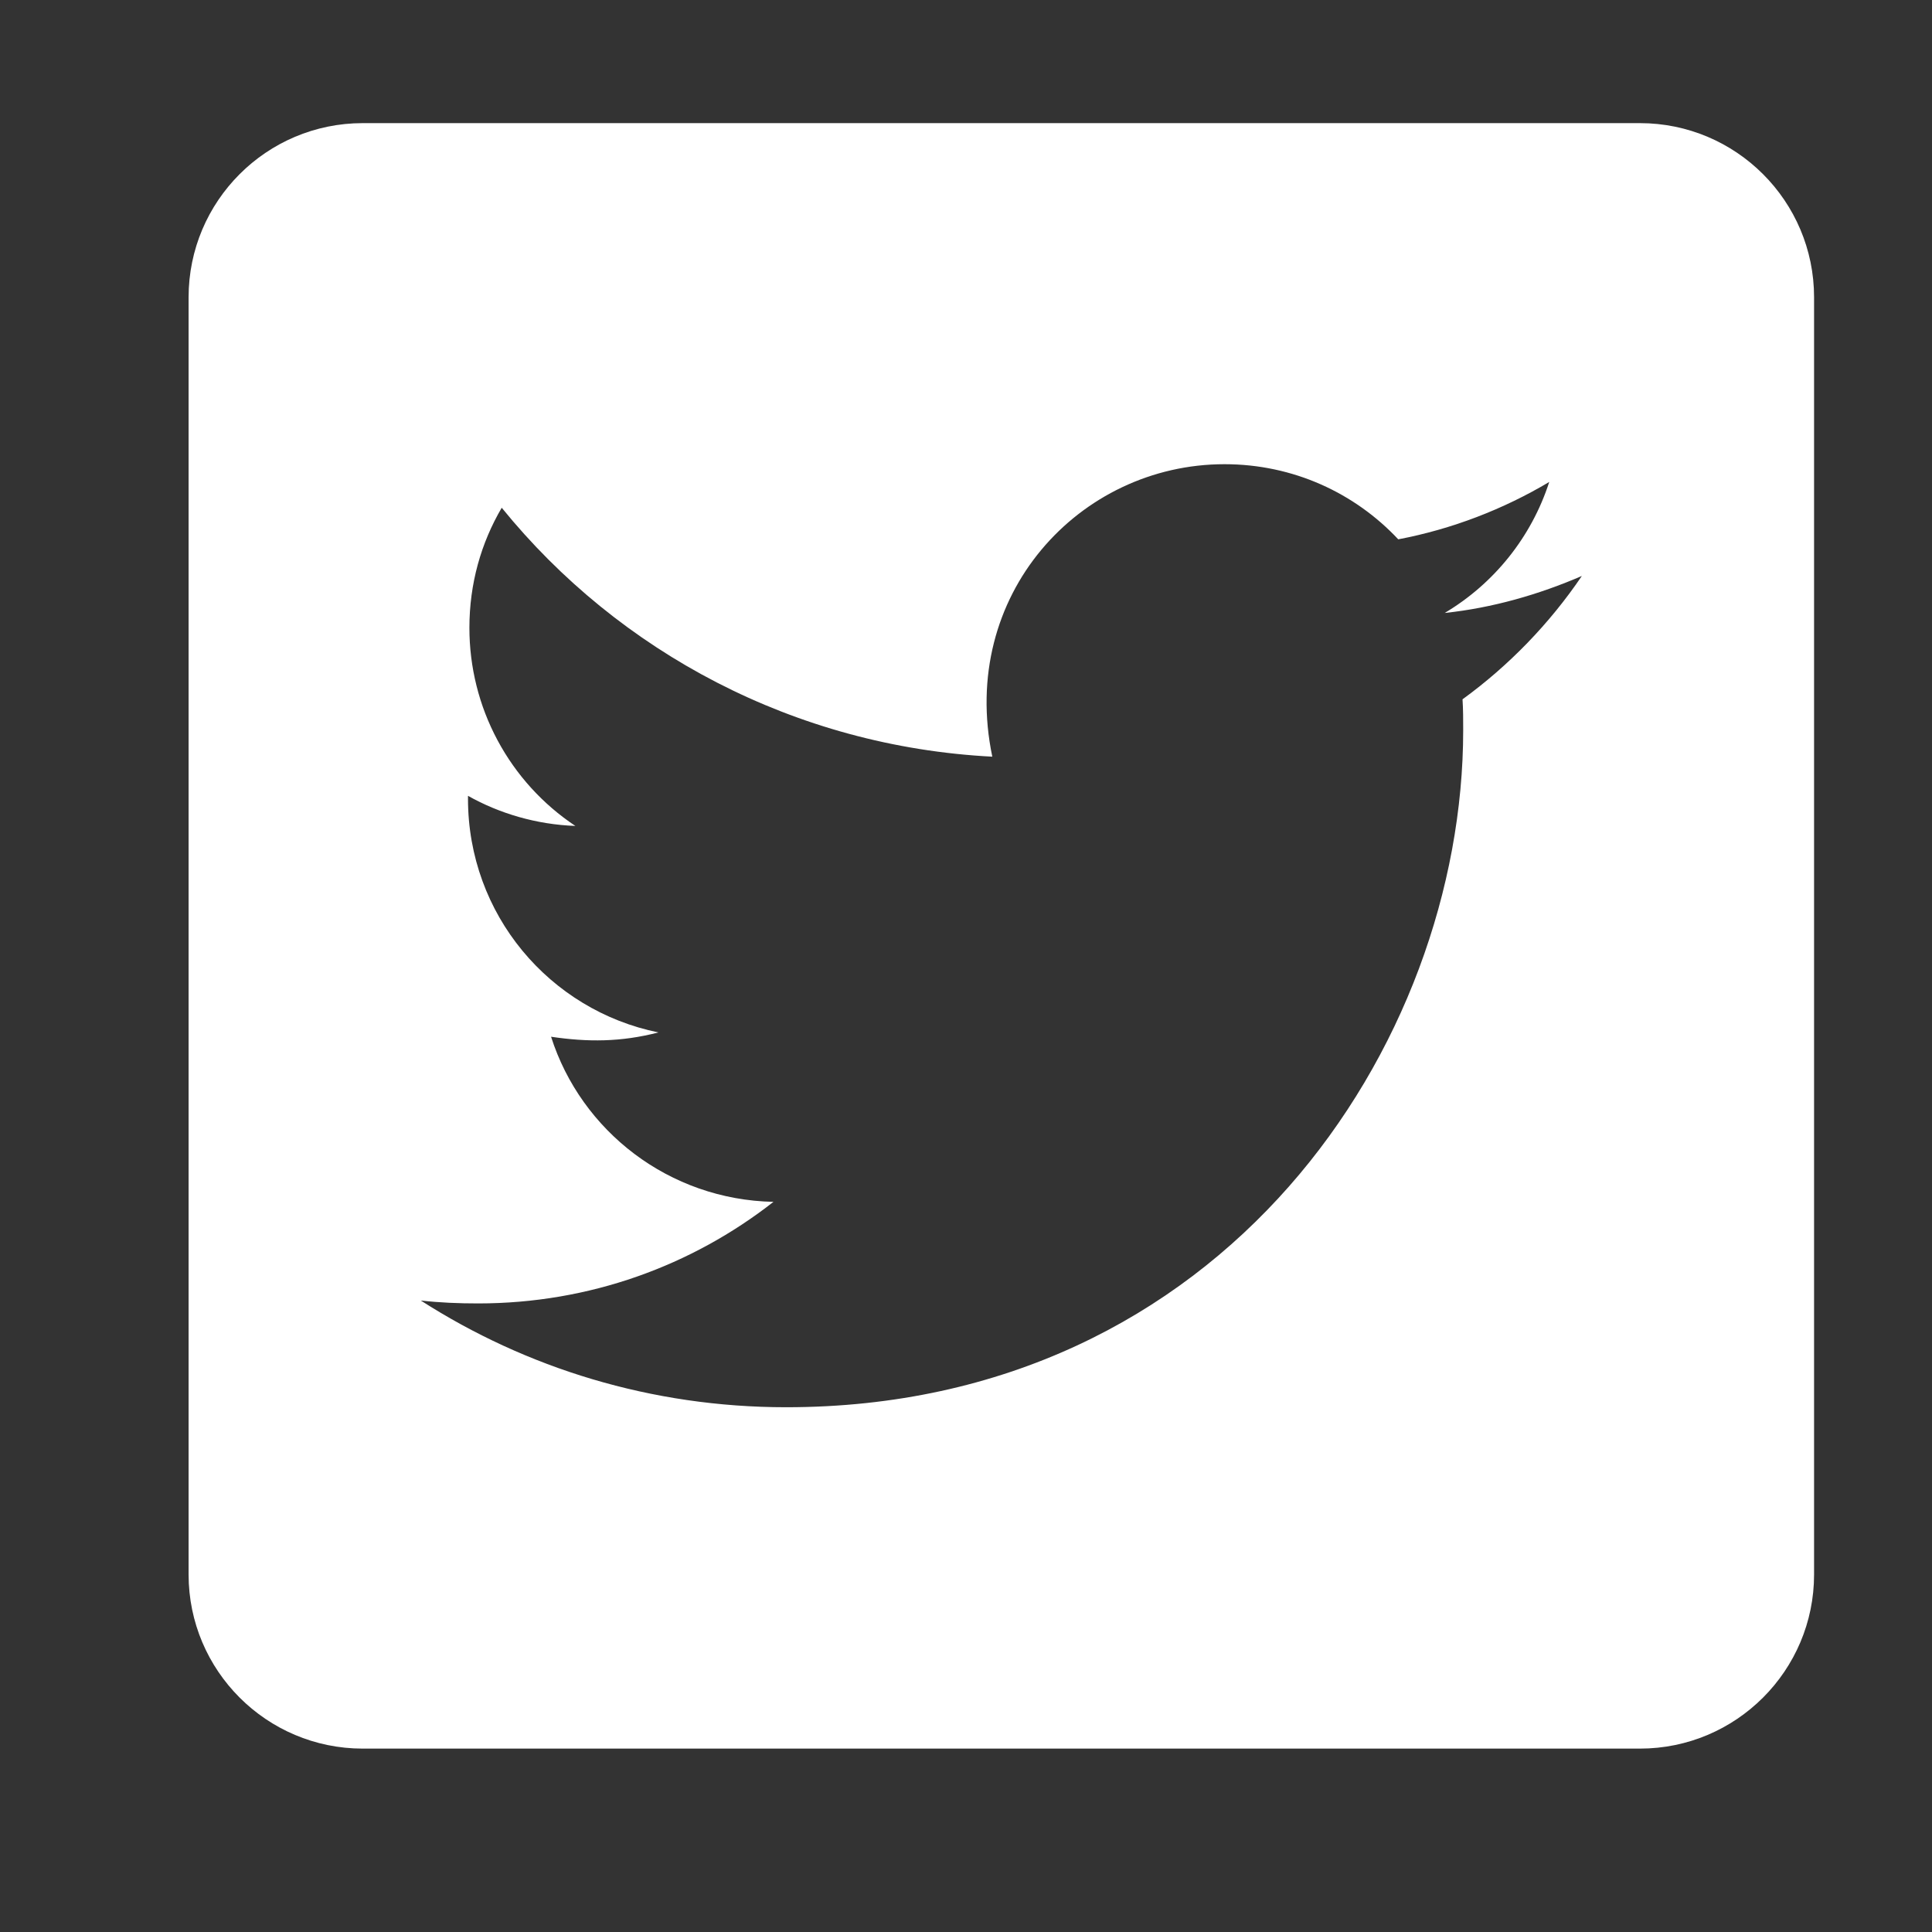
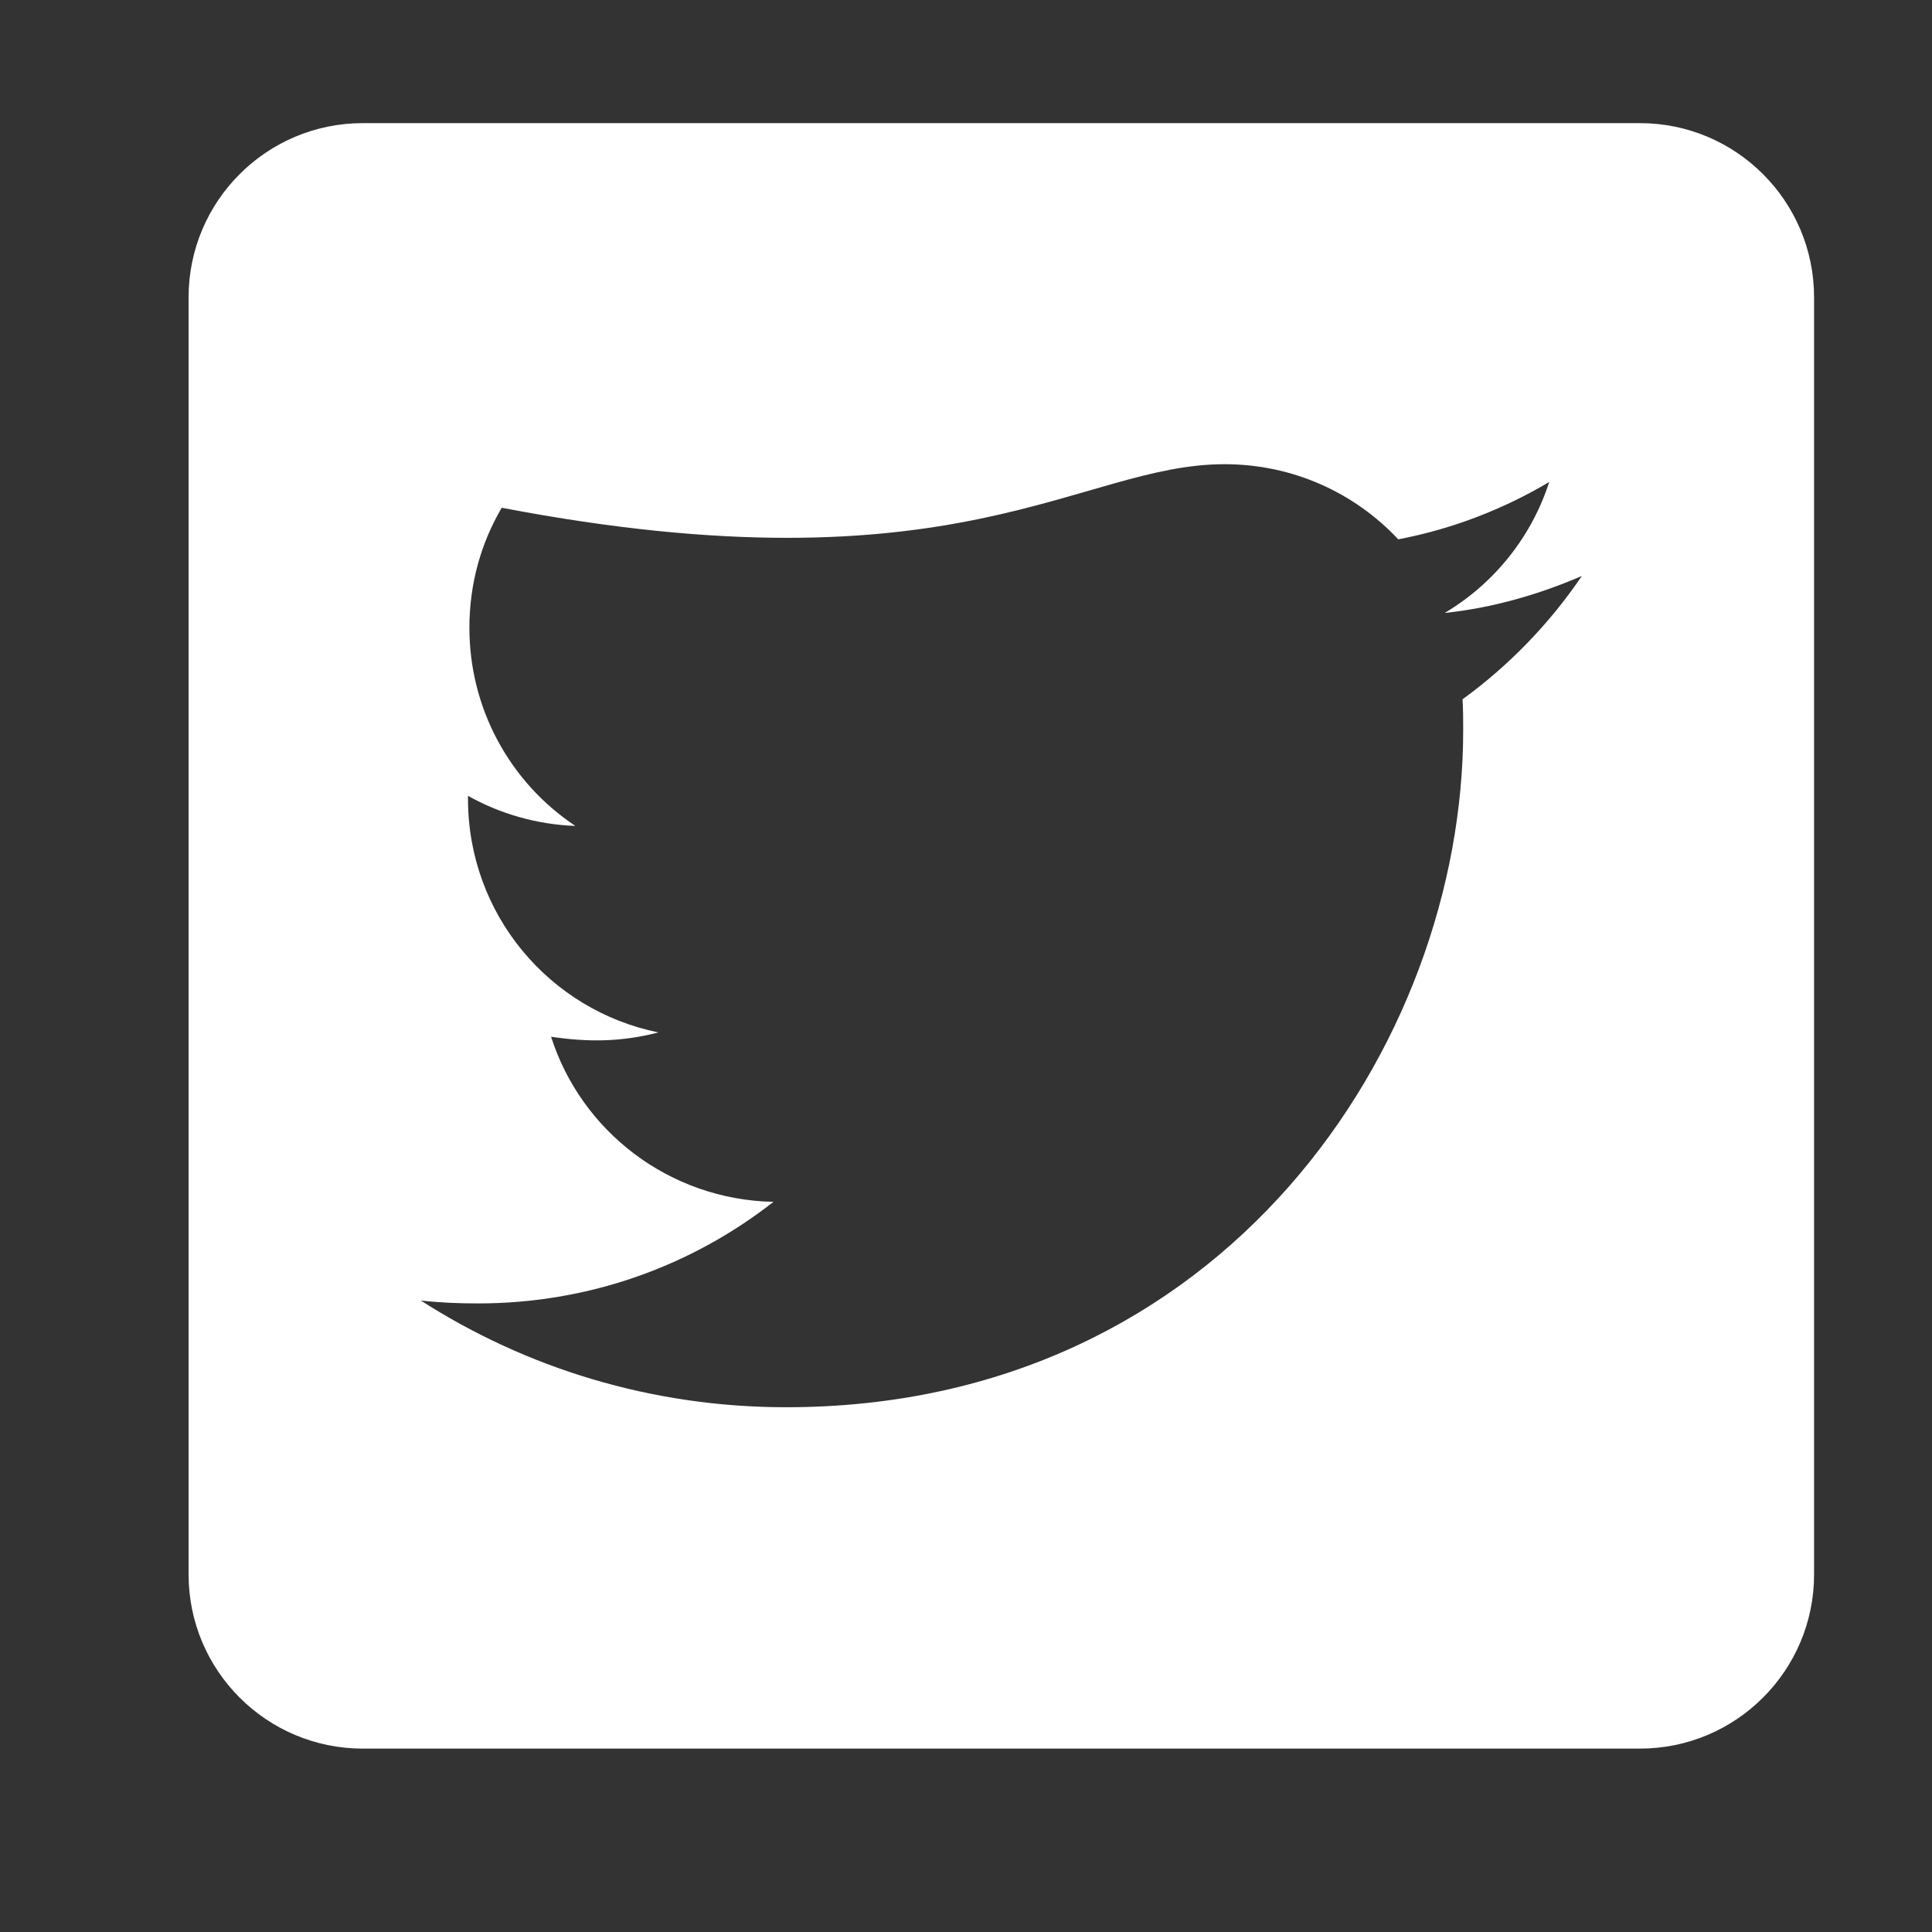
<svg xmlns="http://www.w3.org/2000/svg" width="26" height="26" viewBox="0 0 26 26" fill="none">
  <rect x="0" y="0" width="26" height="26" fill="#333333" stroke="none" />
-   <path d="M22.069 1.657H4.882C3.588 1.657 2.538 2.707 2.538 4.001V21.189C2.538 22.482 3.588 23.532 4.882 23.532H22.069C23.363 23.532 24.413 22.482 24.413 21.189V4.001C24.413 2.707 23.363 1.657 22.069 1.657ZM19.682 9.411C19.691 9.548 19.691 9.689 19.691 9.826C19.691 14.06 16.469 18.938 10.58 18.938C8.764 18.938 7.079 18.41 5.663 17.502C5.922 17.531 6.171 17.541 6.435 17.541C7.934 17.541 9.311 17.033 10.409 16.174C9.003 16.145 7.821 15.222 7.416 13.952C7.909 14.025 8.354 14.025 8.861 13.894C7.396 13.596 6.298 12.307 6.298 10.749V10.71C6.723 10.949 7.221 11.096 7.743 11.115C7.304 10.823 6.944 10.427 6.695 9.961C6.446 9.496 6.317 8.977 6.317 8.449C6.317 7.854 6.474 7.307 6.752 6.833C8.329 8.776 10.697 10.046 13.354 10.183C12.899 8.01 14.525 6.247 16.479 6.247C17.401 6.247 18.231 6.633 18.817 7.258C19.54 7.121 20.233 6.853 20.849 6.486C20.609 7.229 20.106 7.854 19.442 8.249C20.087 8.181 20.712 8 21.288 7.751C20.854 8.391 20.307 8.957 19.682 9.411Z" fill="white" />
+   <path d="M22.069 1.657H4.882C3.588 1.657 2.538 2.707 2.538 4.001V21.189C2.538 22.482 3.588 23.532 4.882 23.532H22.069C23.363 23.532 24.413 22.482 24.413 21.189V4.001C24.413 2.707 23.363 1.657 22.069 1.657ZM19.682 9.411C19.691 9.548 19.691 9.689 19.691 9.826C19.691 14.06 16.469 18.938 10.58 18.938C8.764 18.938 7.079 18.41 5.663 17.502C5.922 17.531 6.171 17.541 6.435 17.541C7.934 17.541 9.311 17.033 10.409 16.174C9.003 16.145 7.821 15.222 7.416 13.952C7.909 14.025 8.354 14.025 8.861 13.894C7.396 13.596 6.298 12.307 6.298 10.749V10.71C6.723 10.949 7.221 11.096 7.743 11.115C7.304 10.823 6.944 10.427 6.695 9.961C6.446 9.496 6.317 8.977 6.317 8.449C6.317 7.854 6.474 7.307 6.752 6.833C12.899 8.01 14.525 6.247 16.479 6.247C17.401 6.247 18.231 6.633 18.817 7.258C19.54 7.121 20.233 6.853 20.849 6.486C20.609 7.229 20.106 7.854 19.442 8.249C20.087 8.181 20.712 8 21.288 7.751C20.854 8.391 20.307 8.957 19.682 9.411Z" fill="white" />
</svg>